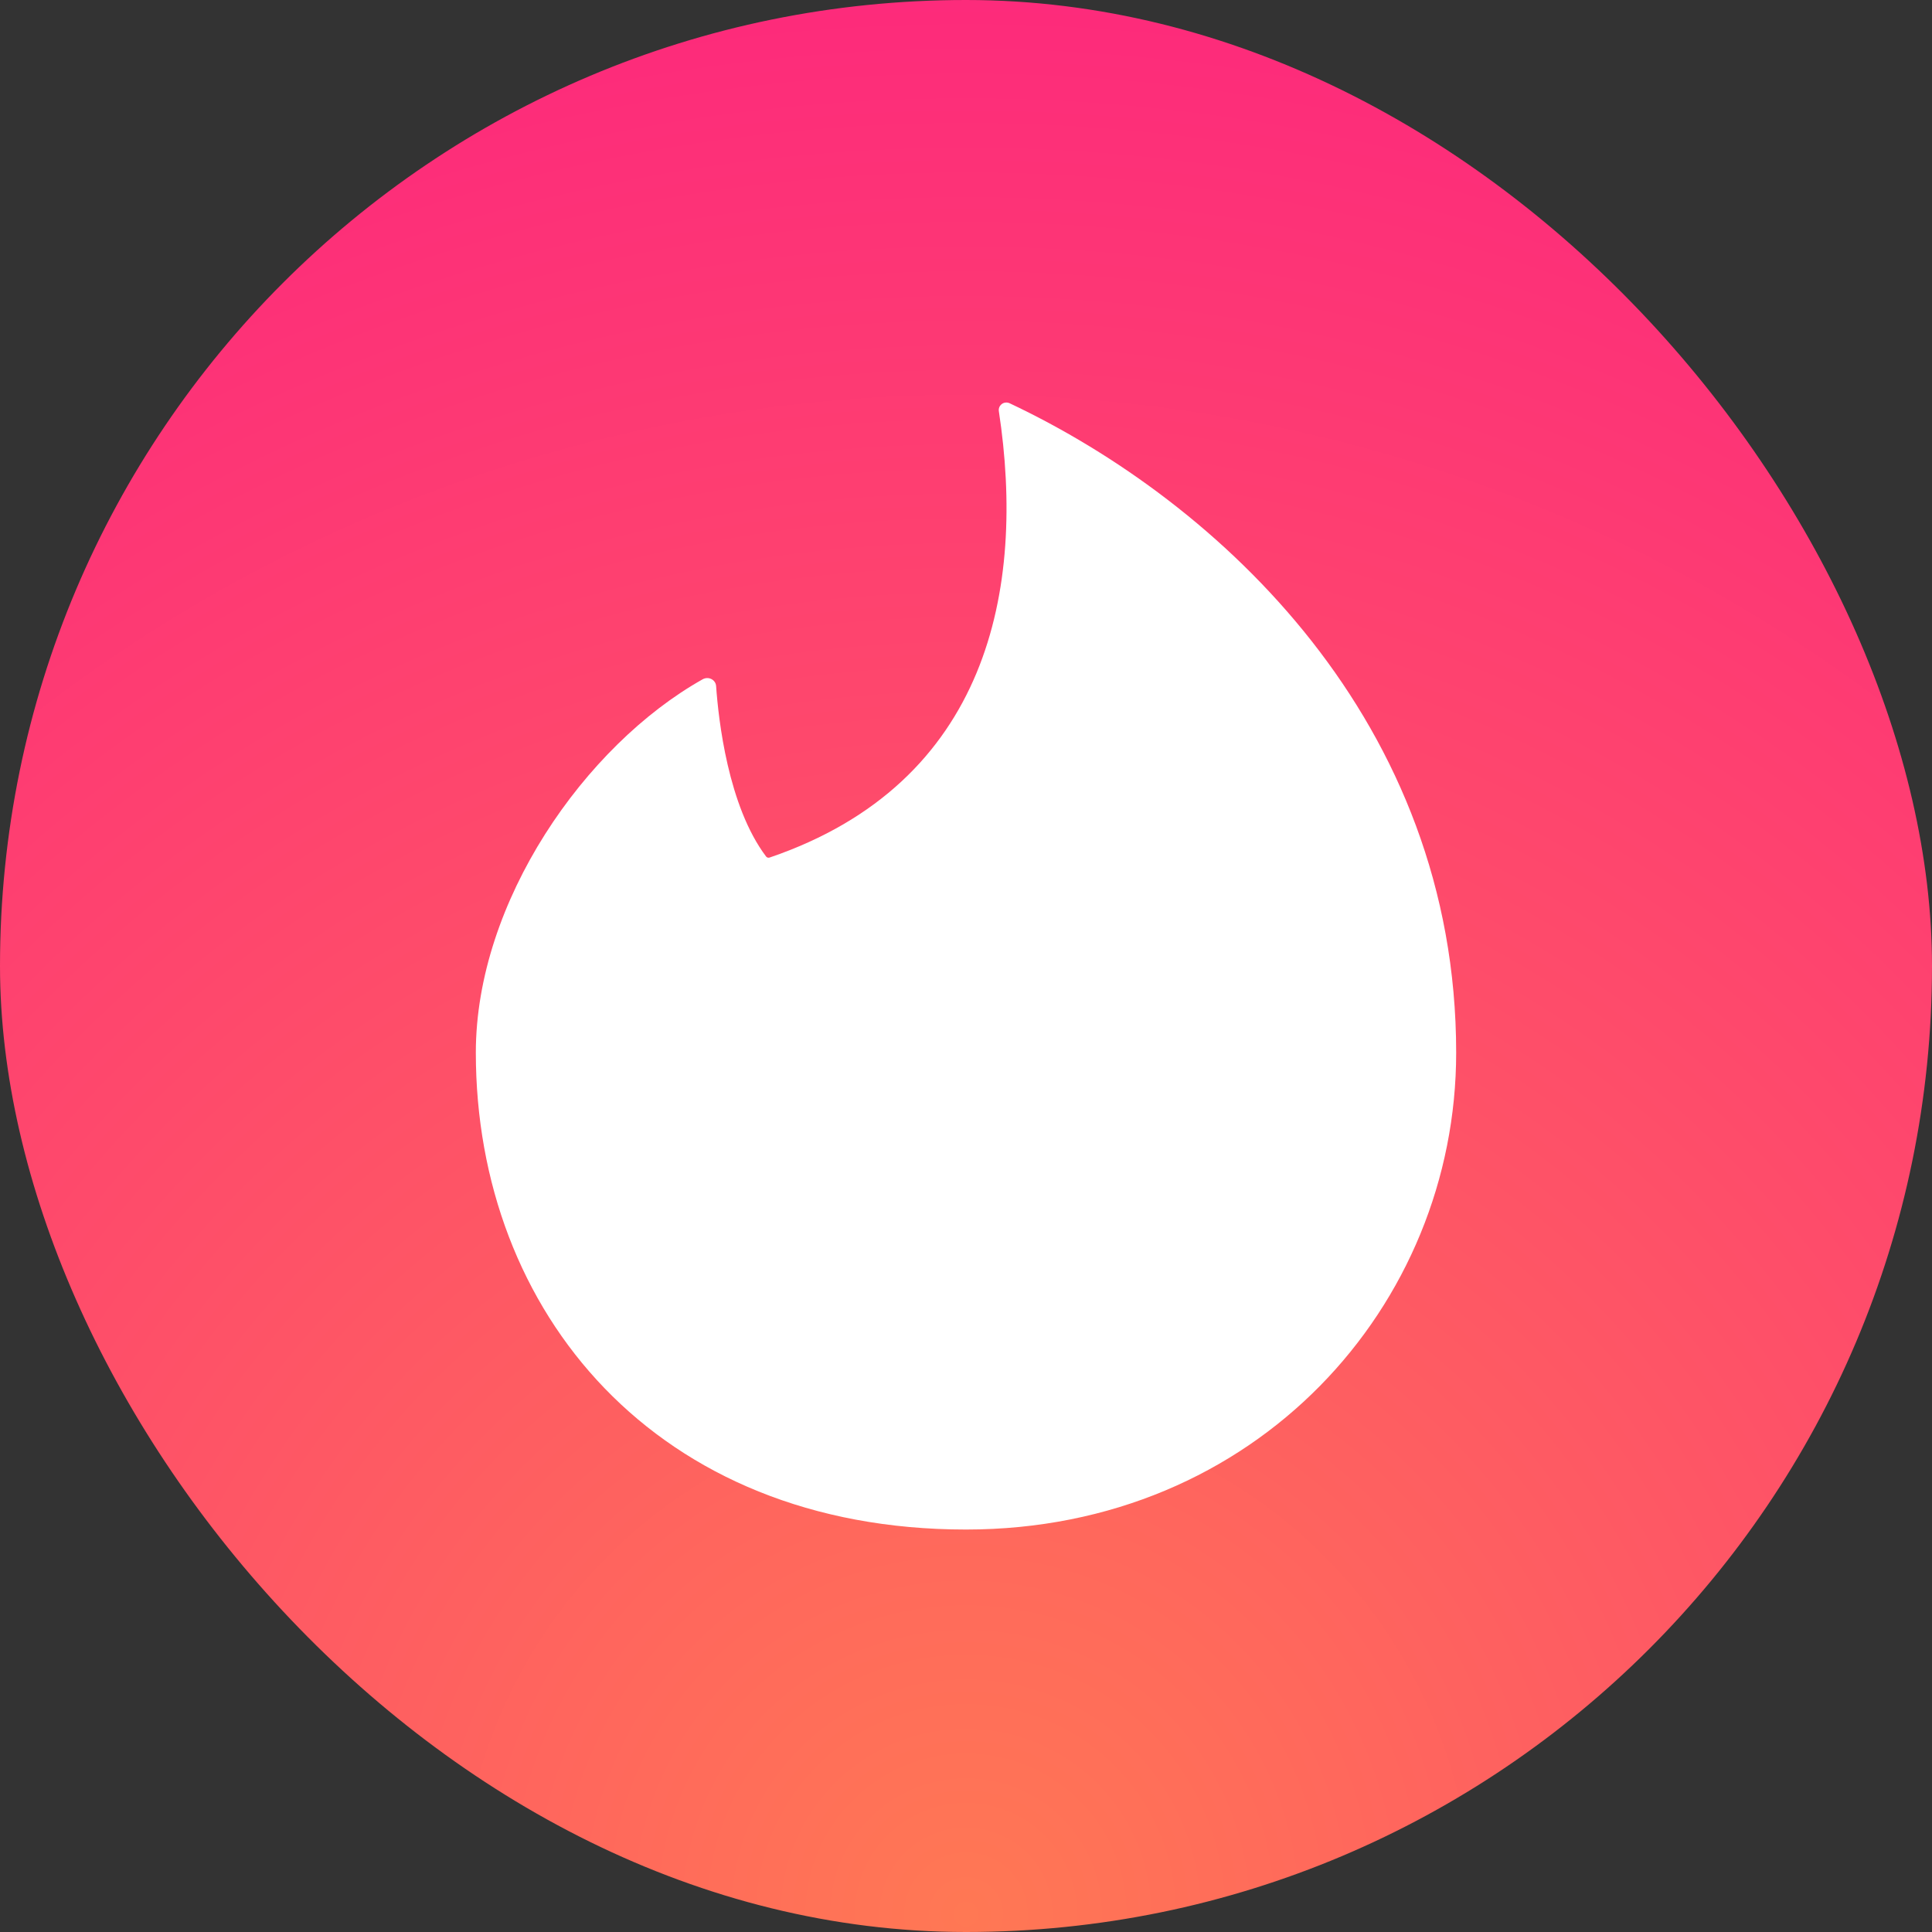
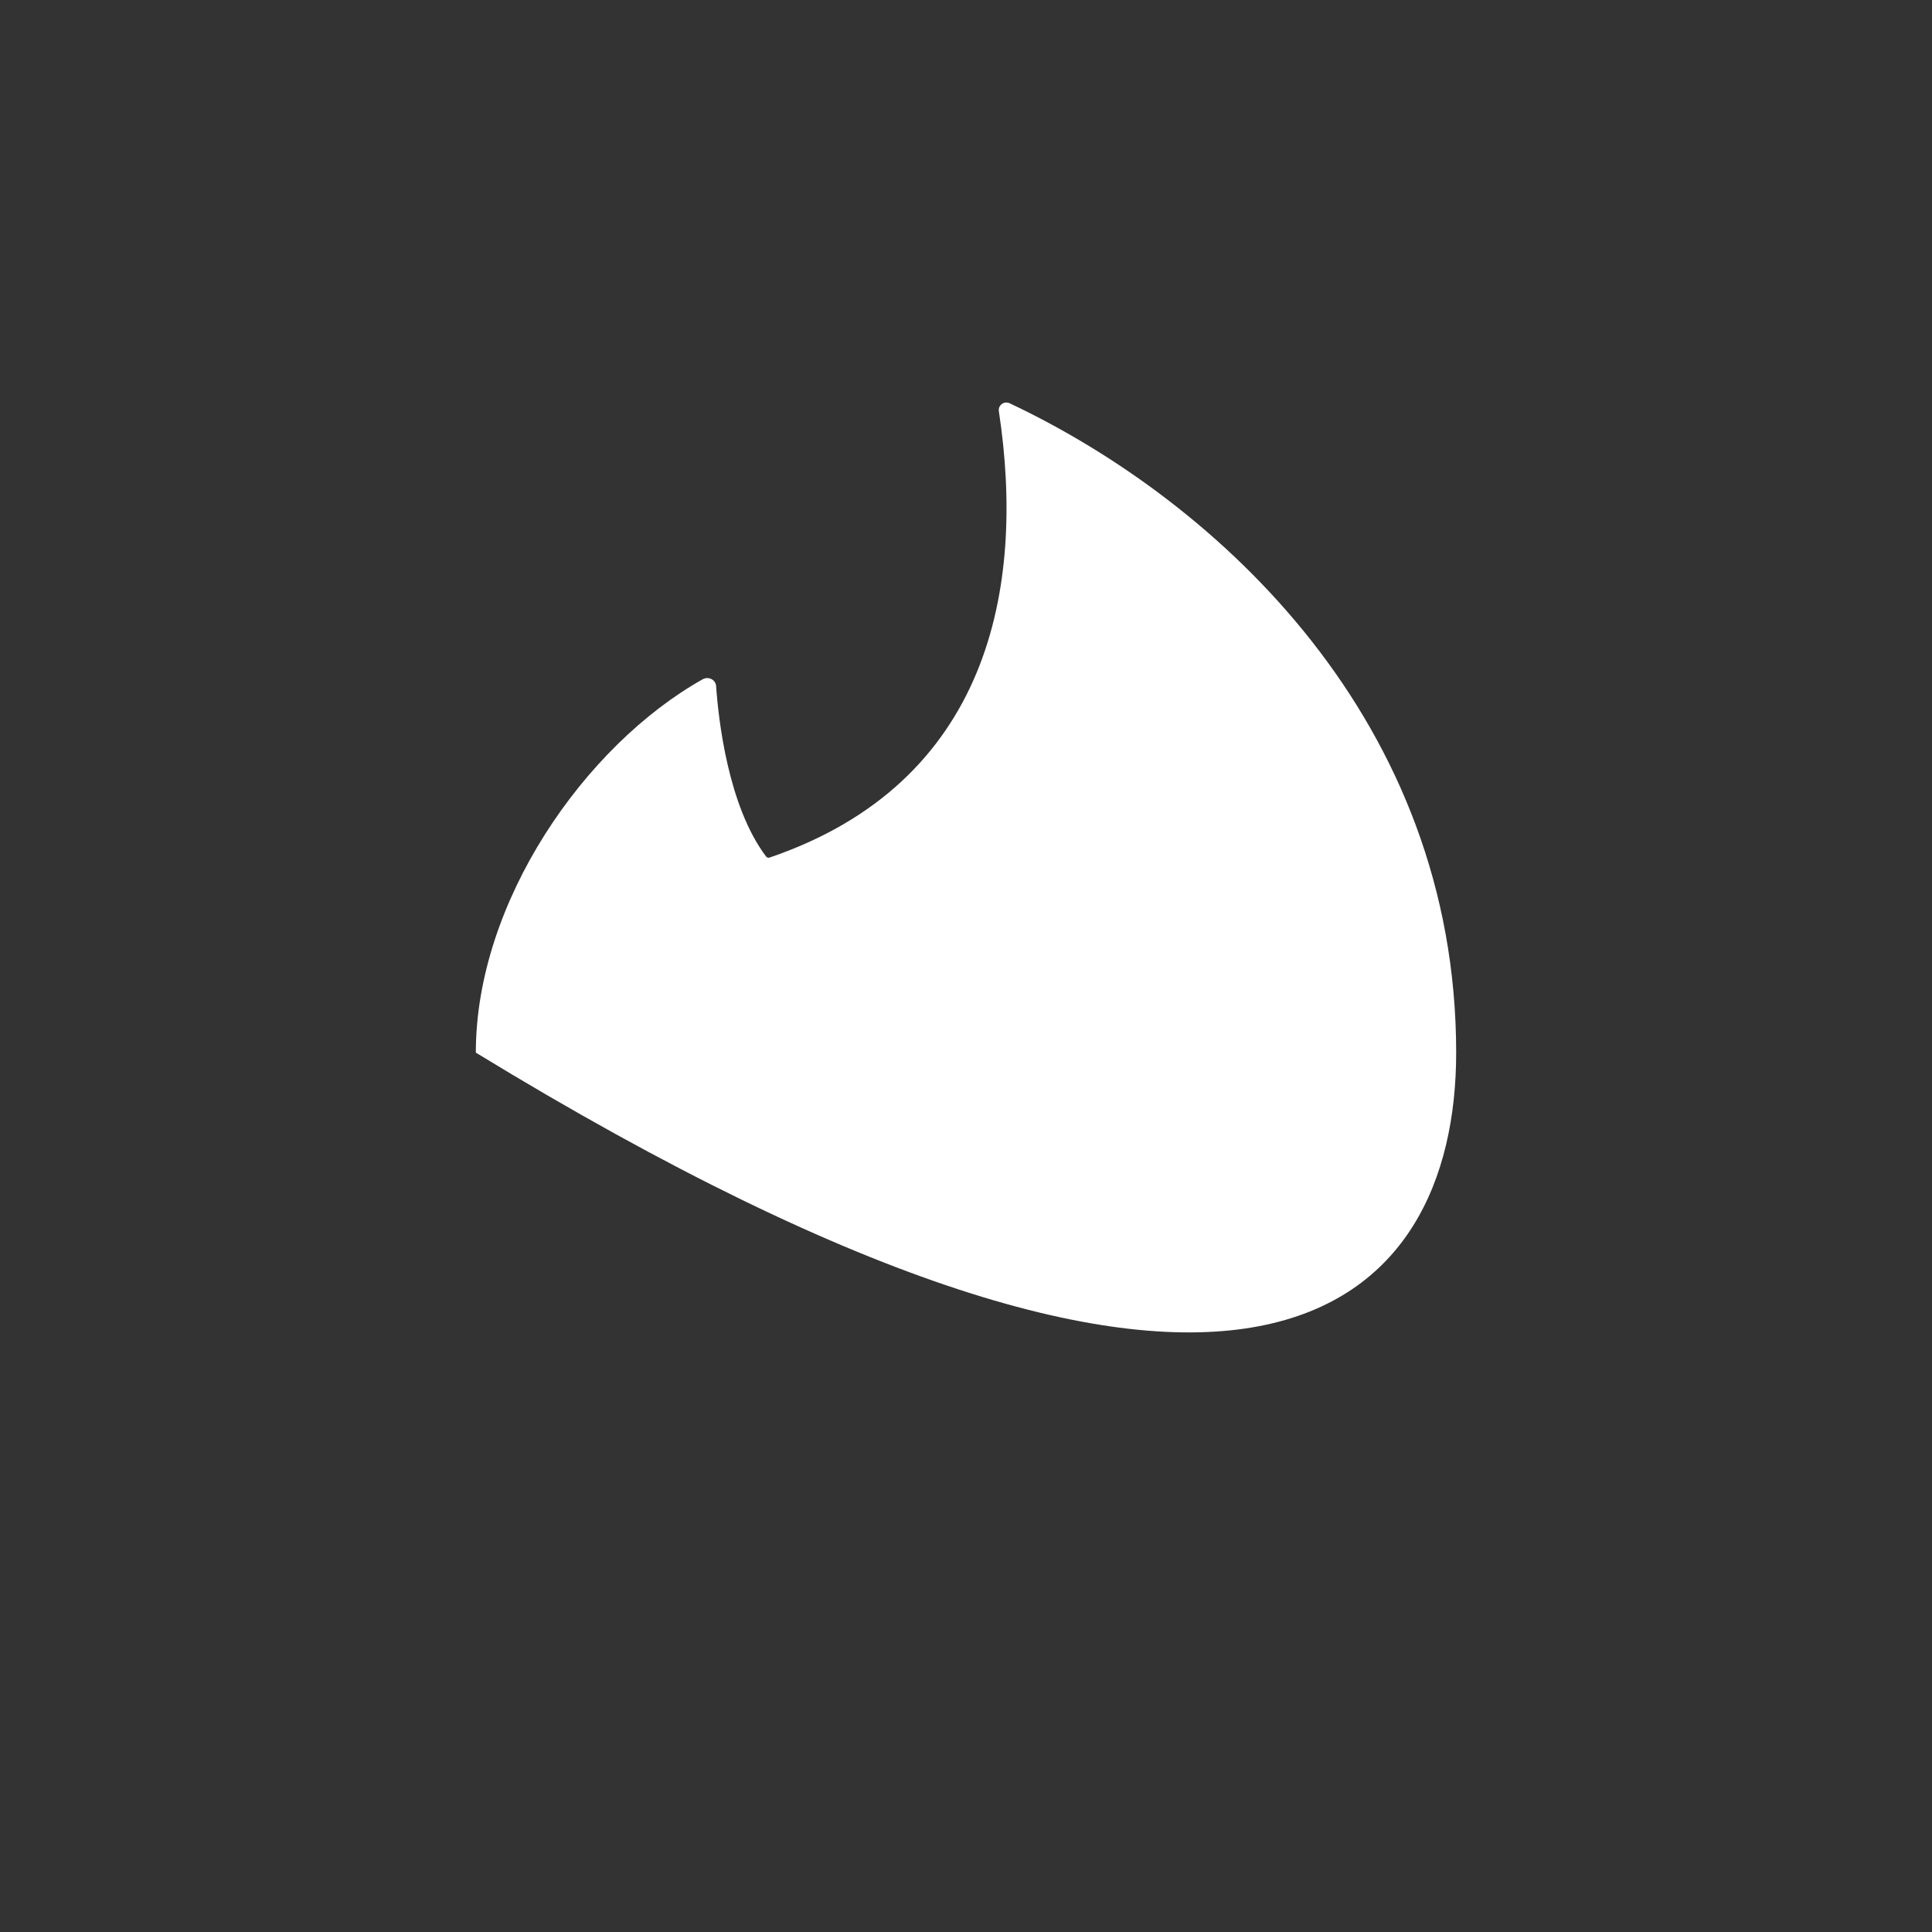
<svg xmlns="http://www.w3.org/2000/svg" width="38" height="38" viewBox="0 0 38 38" fill="none">
  <rect x="0" y="0" width="38" height="38" fill="#333333" stroke="none" />
-   <rect width="38" height="38" rx="19" fill="url(#paint0_radial)" />
-   <path fill-rule="evenodd" clip-rule="evenodd" d="M15.137 16.867C15.125 16.871 15.112 16.872 15.1 16.868C15.088 16.865 15.077 16.858 15.069 16.848C14.319 15.856 14.131 14.15 14.085 13.494C14.076 13.368 13.934 13.297 13.82 13.361C11.506 14.661 9.359 17.735 9.359 20.704C9.359 25.805 12.902 30.084 19 30.084C24.714 30.084 28.641 25.674 28.641 20.705C28.641 14.204 23.995 9.884 19.857 7.931C19.832 7.92 19.806 7.915 19.779 7.918C19.752 7.92 19.727 7.93 19.705 7.946C19.684 7.962 19.667 7.983 19.656 8.007C19.646 8.032 19.642 8.059 19.646 8.086C20.179 11.589 19.442 15.4 15.137 16.867Z" fill="white" />
+   <path fill-rule="evenodd" clip-rule="evenodd" d="M15.137 16.867C15.125 16.871 15.112 16.872 15.1 16.868C15.088 16.865 15.077 16.858 15.069 16.848C14.319 15.856 14.131 14.15 14.085 13.494C14.076 13.368 13.934 13.297 13.82 13.361C11.506 14.661 9.359 17.735 9.359 20.704C24.714 30.084 28.641 25.674 28.641 20.705C28.641 14.204 23.995 9.884 19.857 7.931C19.832 7.92 19.806 7.915 19.779 7.918C19.752 7.92 19.727 7.93 19.705 7.946C19.684 7.962 19.667 7.983 19.656 8.007C19.646 8.032 19.642 8.059 19.646 8.086C20.179 11.589 19.442 15.4 15.137 16.867Z" fill="white" />
  <defs>
    <radialGradient id="paint0_radial" cx="0" cy="0" r="1" gradientUnits="userSpaceOnUse" gradientTransform="translate(19 38) scale(40.596)">
      <stop stop-color="#FF7854" />
      <stop offset="1" stop-color="#FD267D" />
    </radialGradient>
  </defs>
</svg>